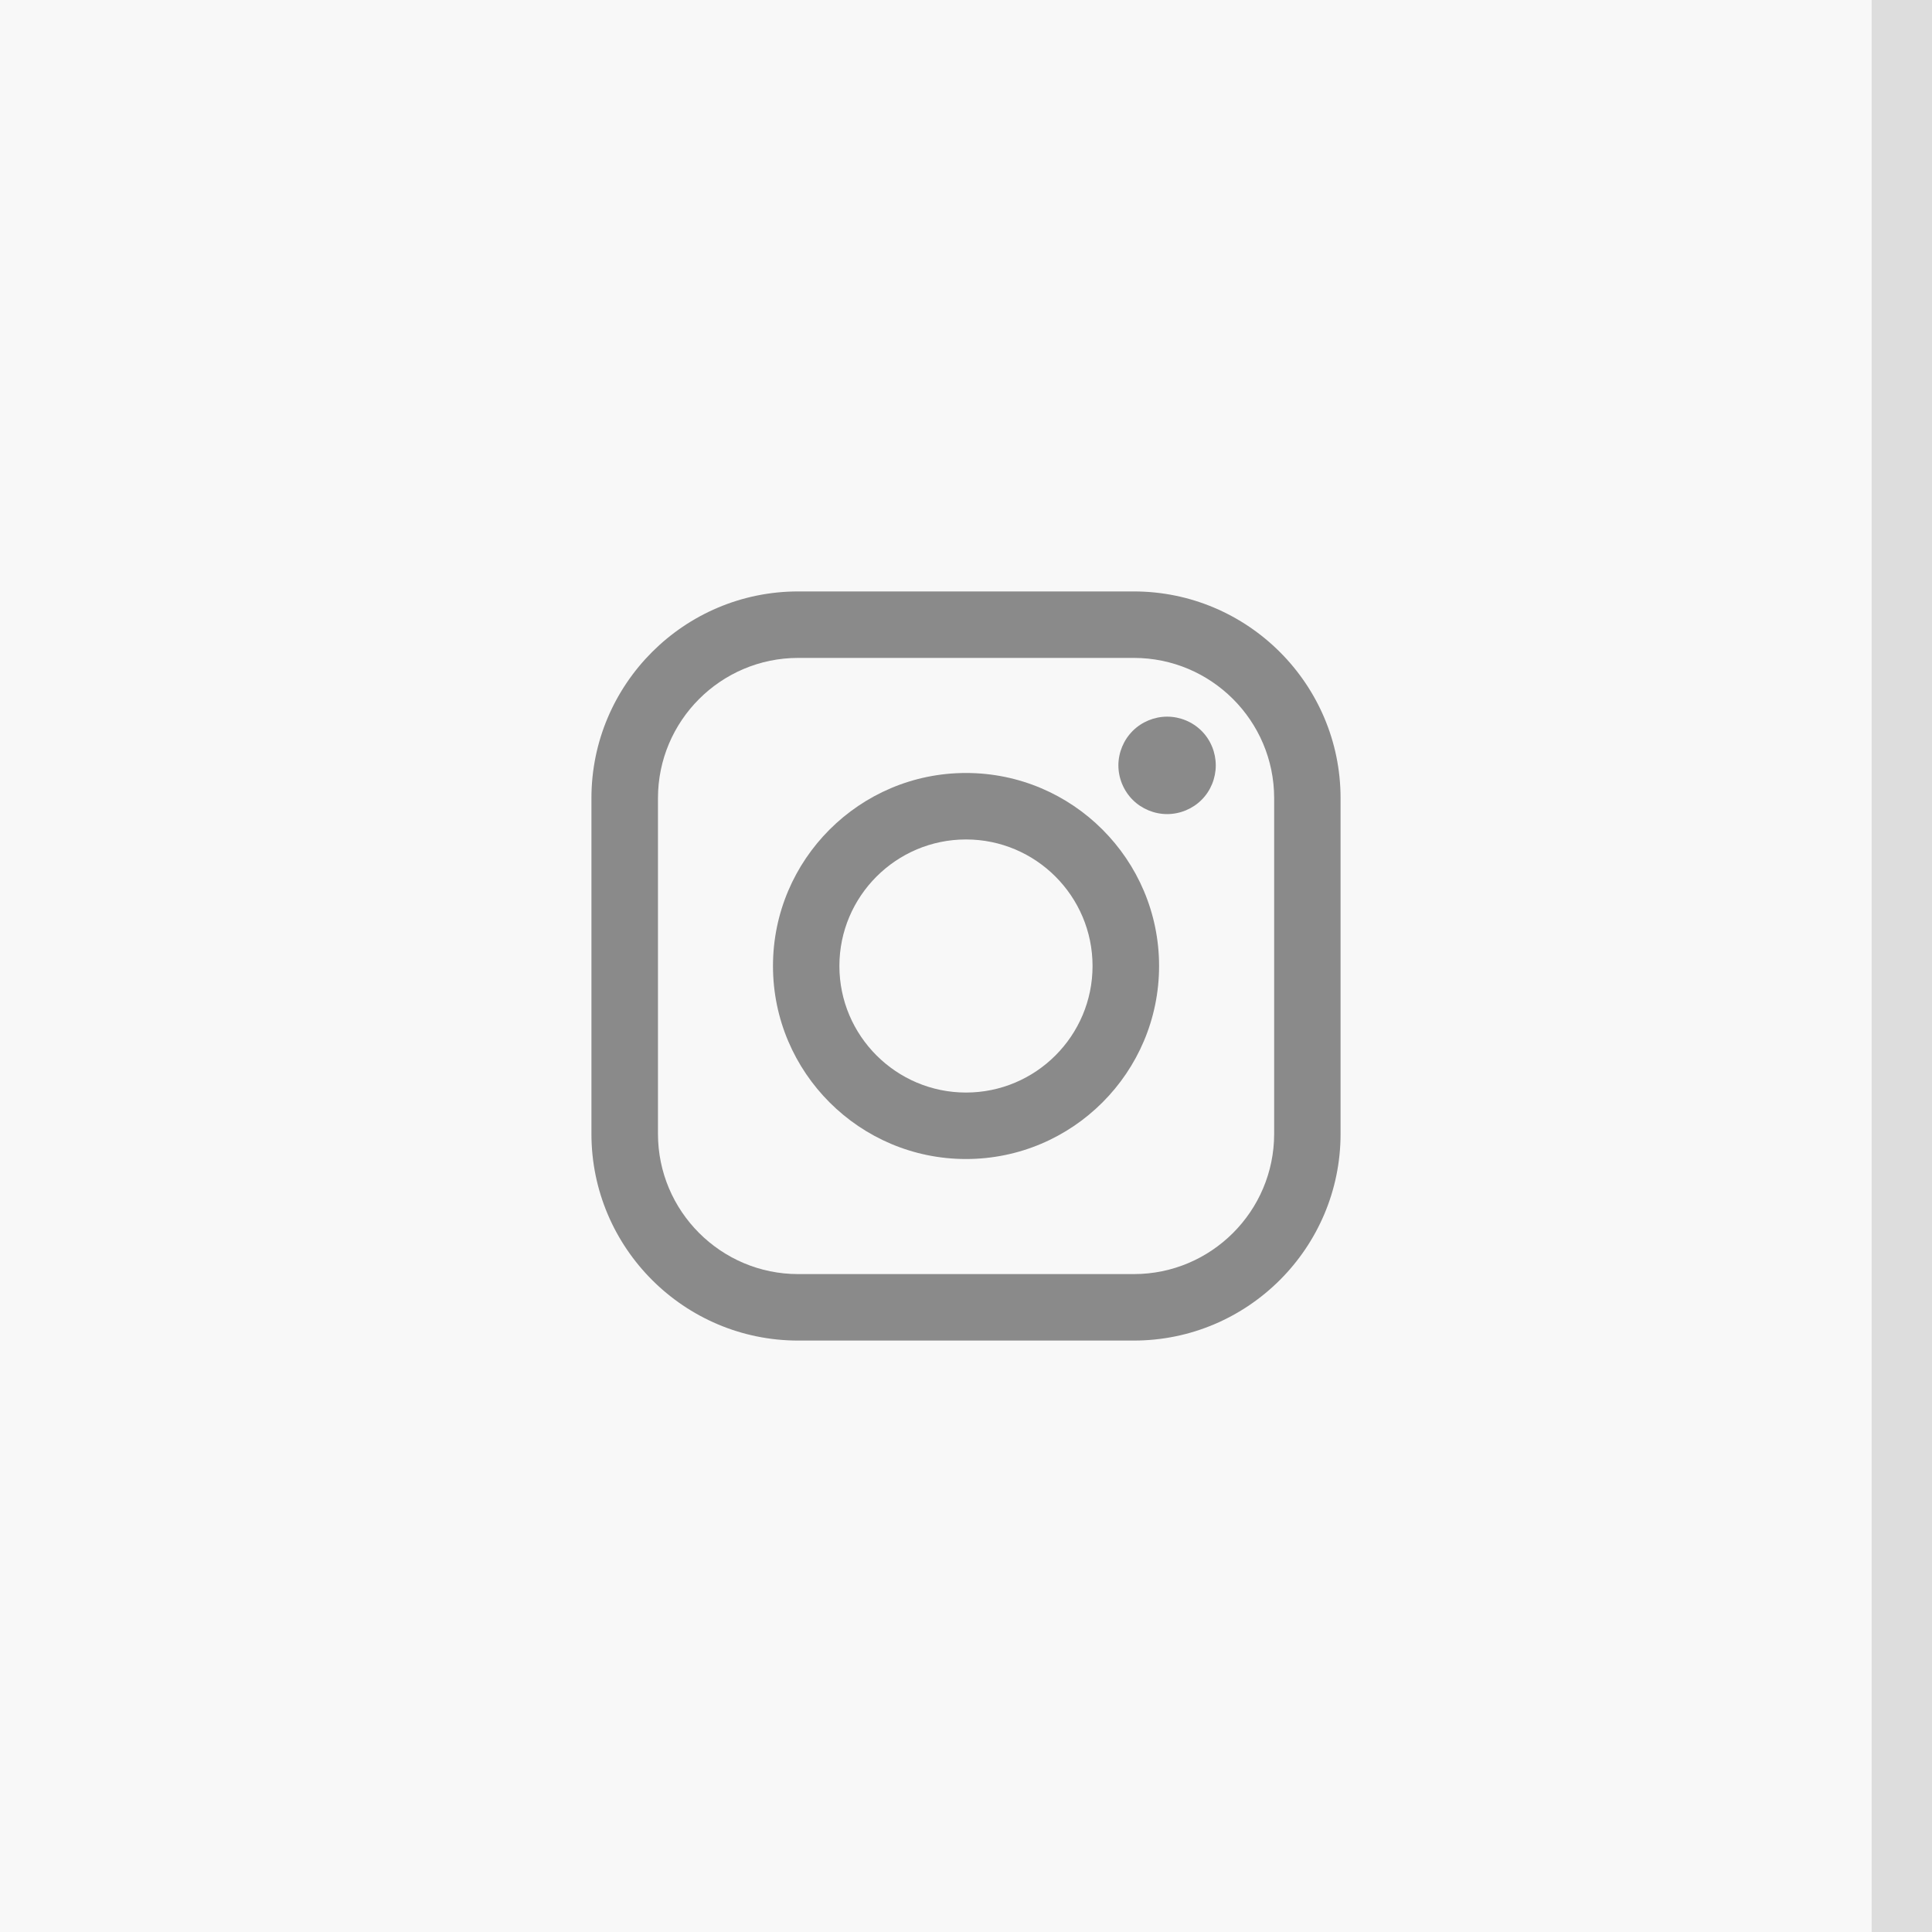
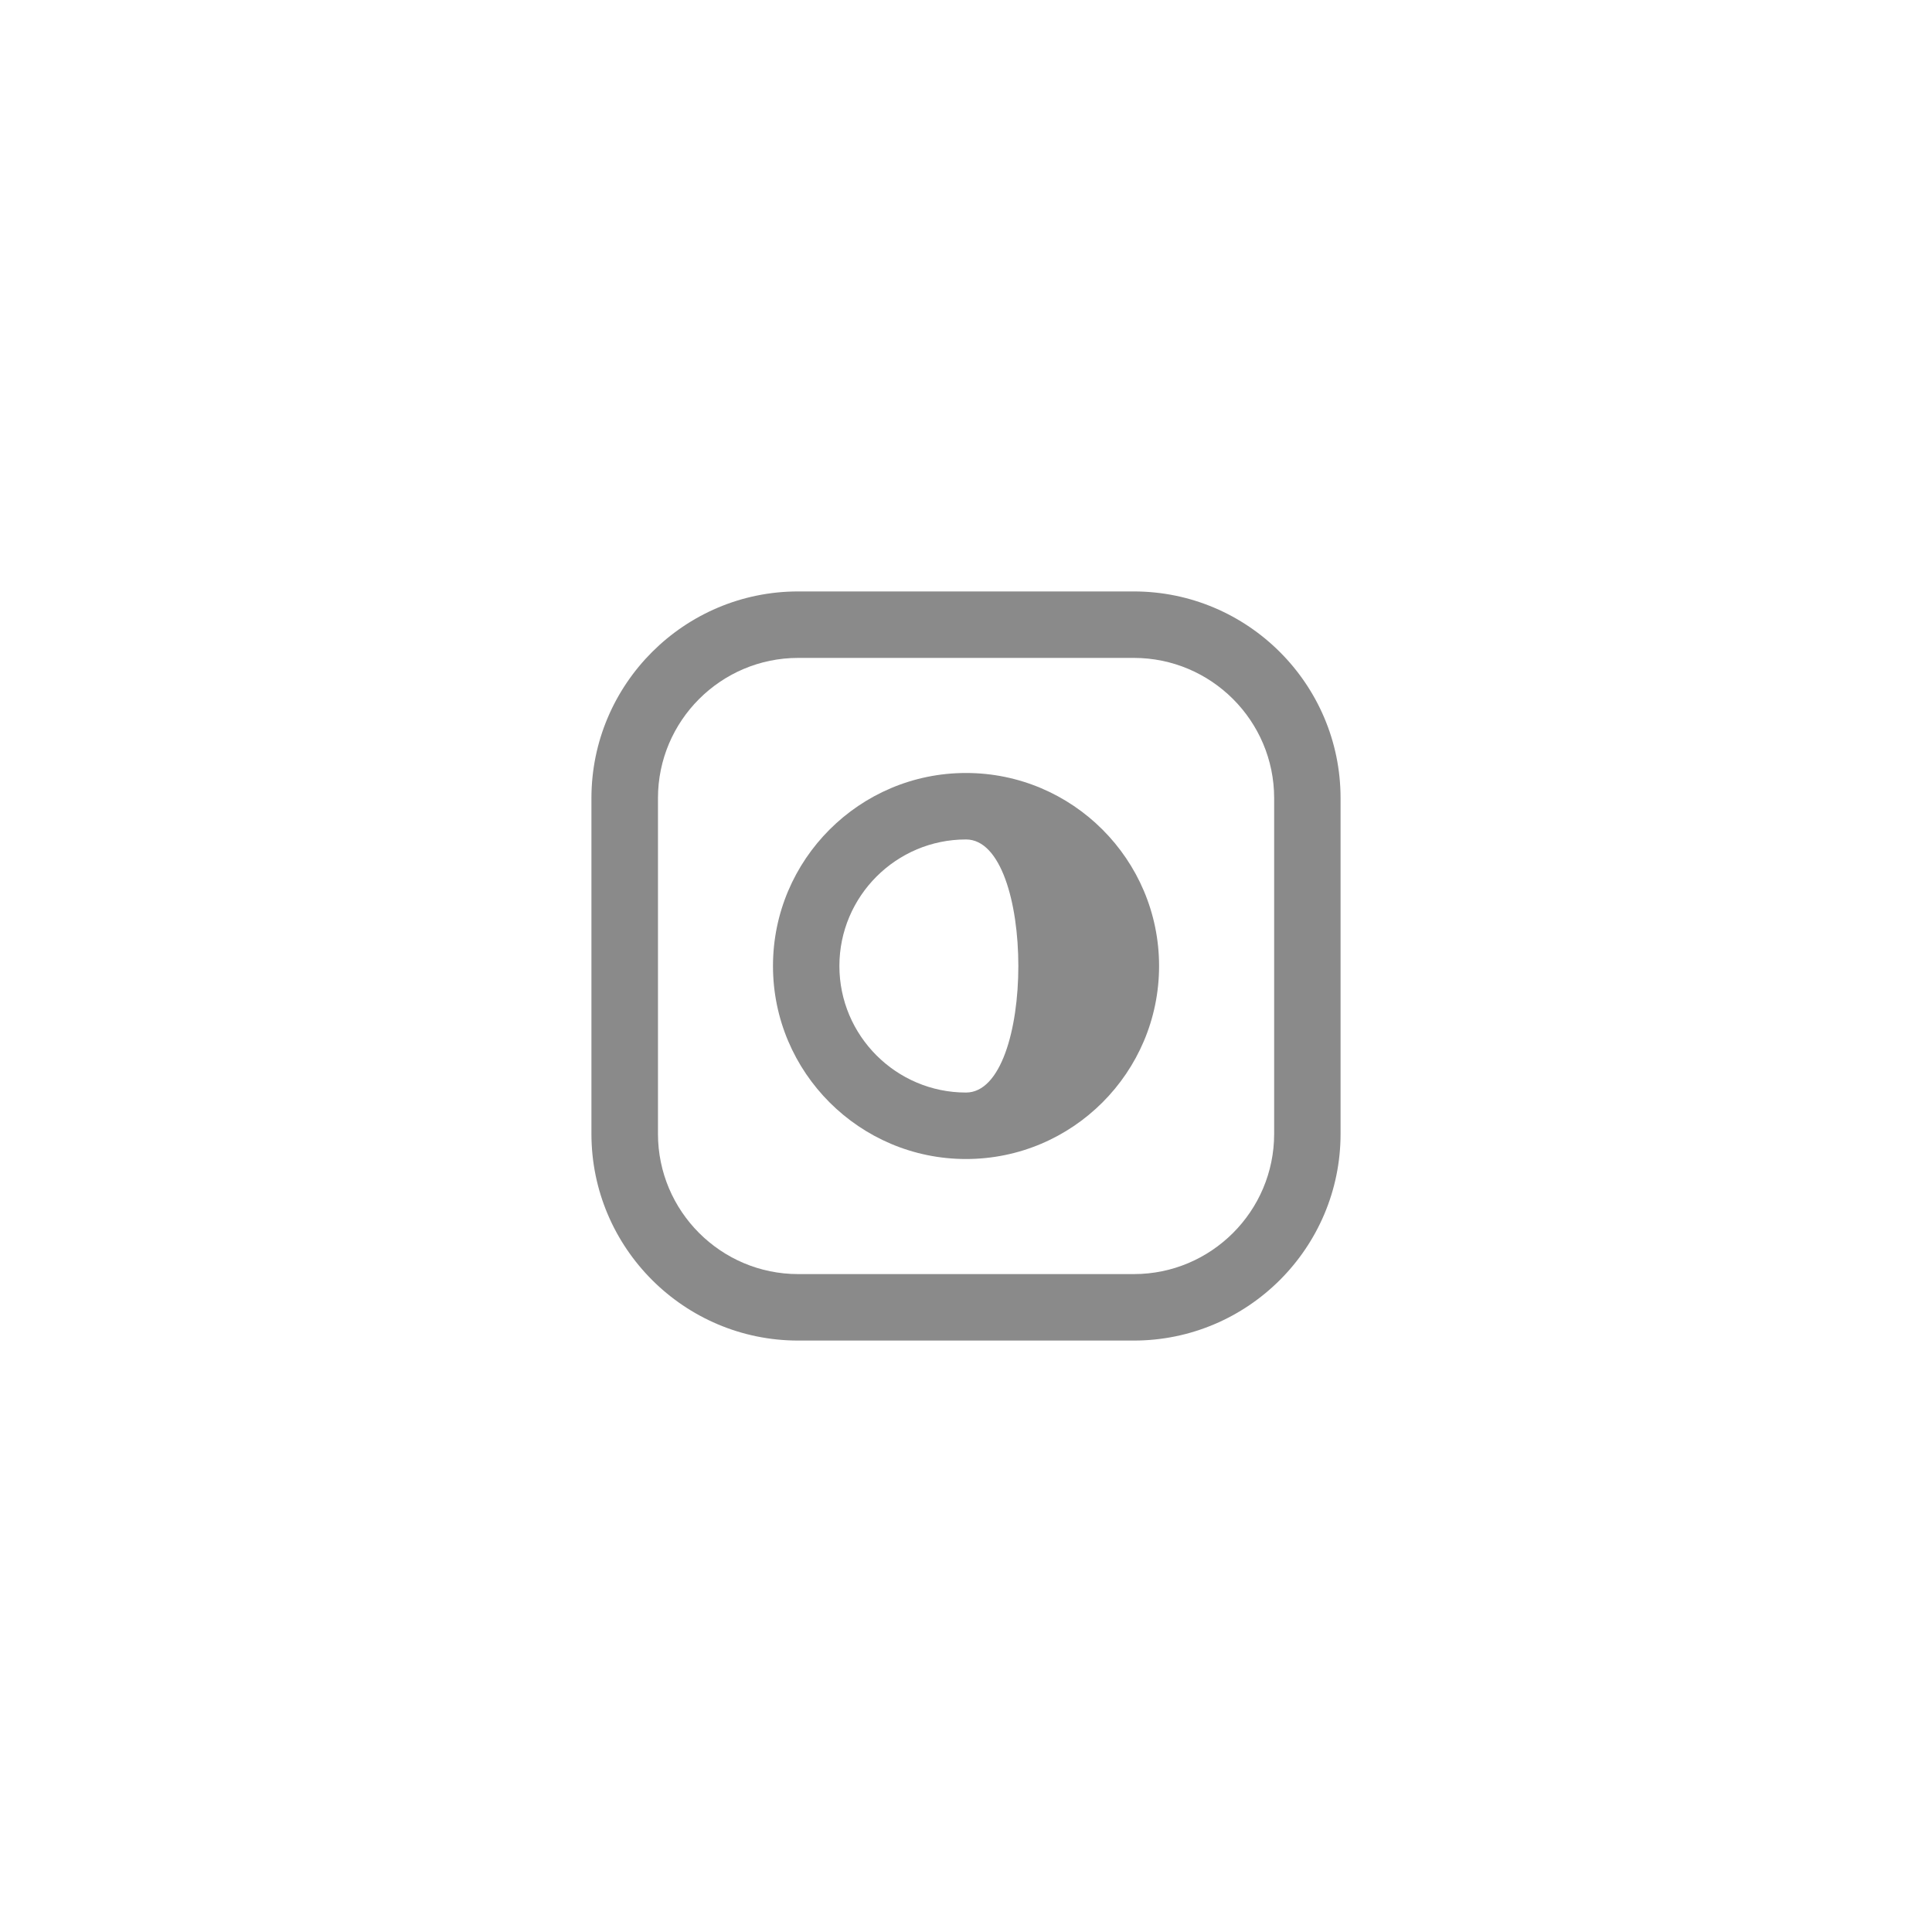
<svg xmlns="http://www.w3.org/2000/svg" version="1.1" id="Layer_1" x="0px" y="0px" width="32px" height="32px" viewBox="0 0 32 32" enable-background="new 0 0 32 32" xml:space="preserve">
  <g>
-     <rect fill="#F8F8F8" width="32" height="32" />
-     <rect x="31" fill="#DDDDDD" width="1" height="32" />
-   </g>
+     </g>
  <g>
    <path fill="#8A8A8A" d="M18.779,9.796h-5.559c-1.888,0-3.424,1.536-3.424,3.424v5.56c0,1.888,1.536,3.424,3.424,3.424h5.559   c1.889,0,3.425-1.536,3.425-3.424v-5.56C22.204,11.333,20.668,9.796,18.779,9.796z M21.104,18.78c0,1.281-1.042,2.323-2.324,2.323   h-5.559c-1.281,0-2.323-1.042-2.323-2.323v-5.56c0-1.281,1.042-2.323,2.323-2.323h5.559c1.282,0,2.324,1.042,2.324,2.323V18.78   L21.104,18.78z" />
-     <path fill="#8A8A8A" d="M16,12.803c-1.763,0-3.197,1.434-3.197,3.197s1.435,3.197,3.197,3.197c1.764,0,3.198-1.434,3.198-3.197   S17.764,12.803,16,12.803z M16,18.096c-1.155,0-2.097-0.94-2.097-2.096s0.941-2.096,2.097-2.096c1.156,0,2.096,0.94,2.096,2.096   S17.156,18.096,16,18.096z" />
-     <path fill="#8A8A8A" d="M19.331,11.87c-0.211,0-0.42,0.086-0.57,0.236c-0.15,0.15-0.237,0.358-0.237,0.571s0.087,0.421,0.237,0.571   c0.15,0.15,0.359,0.236,0.57,0.236c0.214,0,0.421-0.086,0.571-0.236c0.151-0.15,0.235-0.359,0.235-0.571s-0.084-0.421-0.235-0.571   C19.752,11.956,19.545,11.87,19.331,11.87z" />
+     <path fill="#8A8A8A" d="M16,12.803c-1.763,0-3.197,1.434-3.197,3.197s1.435,3.197,3.197,3.197c1.764,0,3.198-1.434,3.198-3.197   S17.764,12.803,16,12.803z M16,18.096c-1.155,0-2.097-0.94-2.097-2.096s0.941-2.096,2.097-2.096S17.156,18.096,16,18.096z" />
  </g>
</svg>